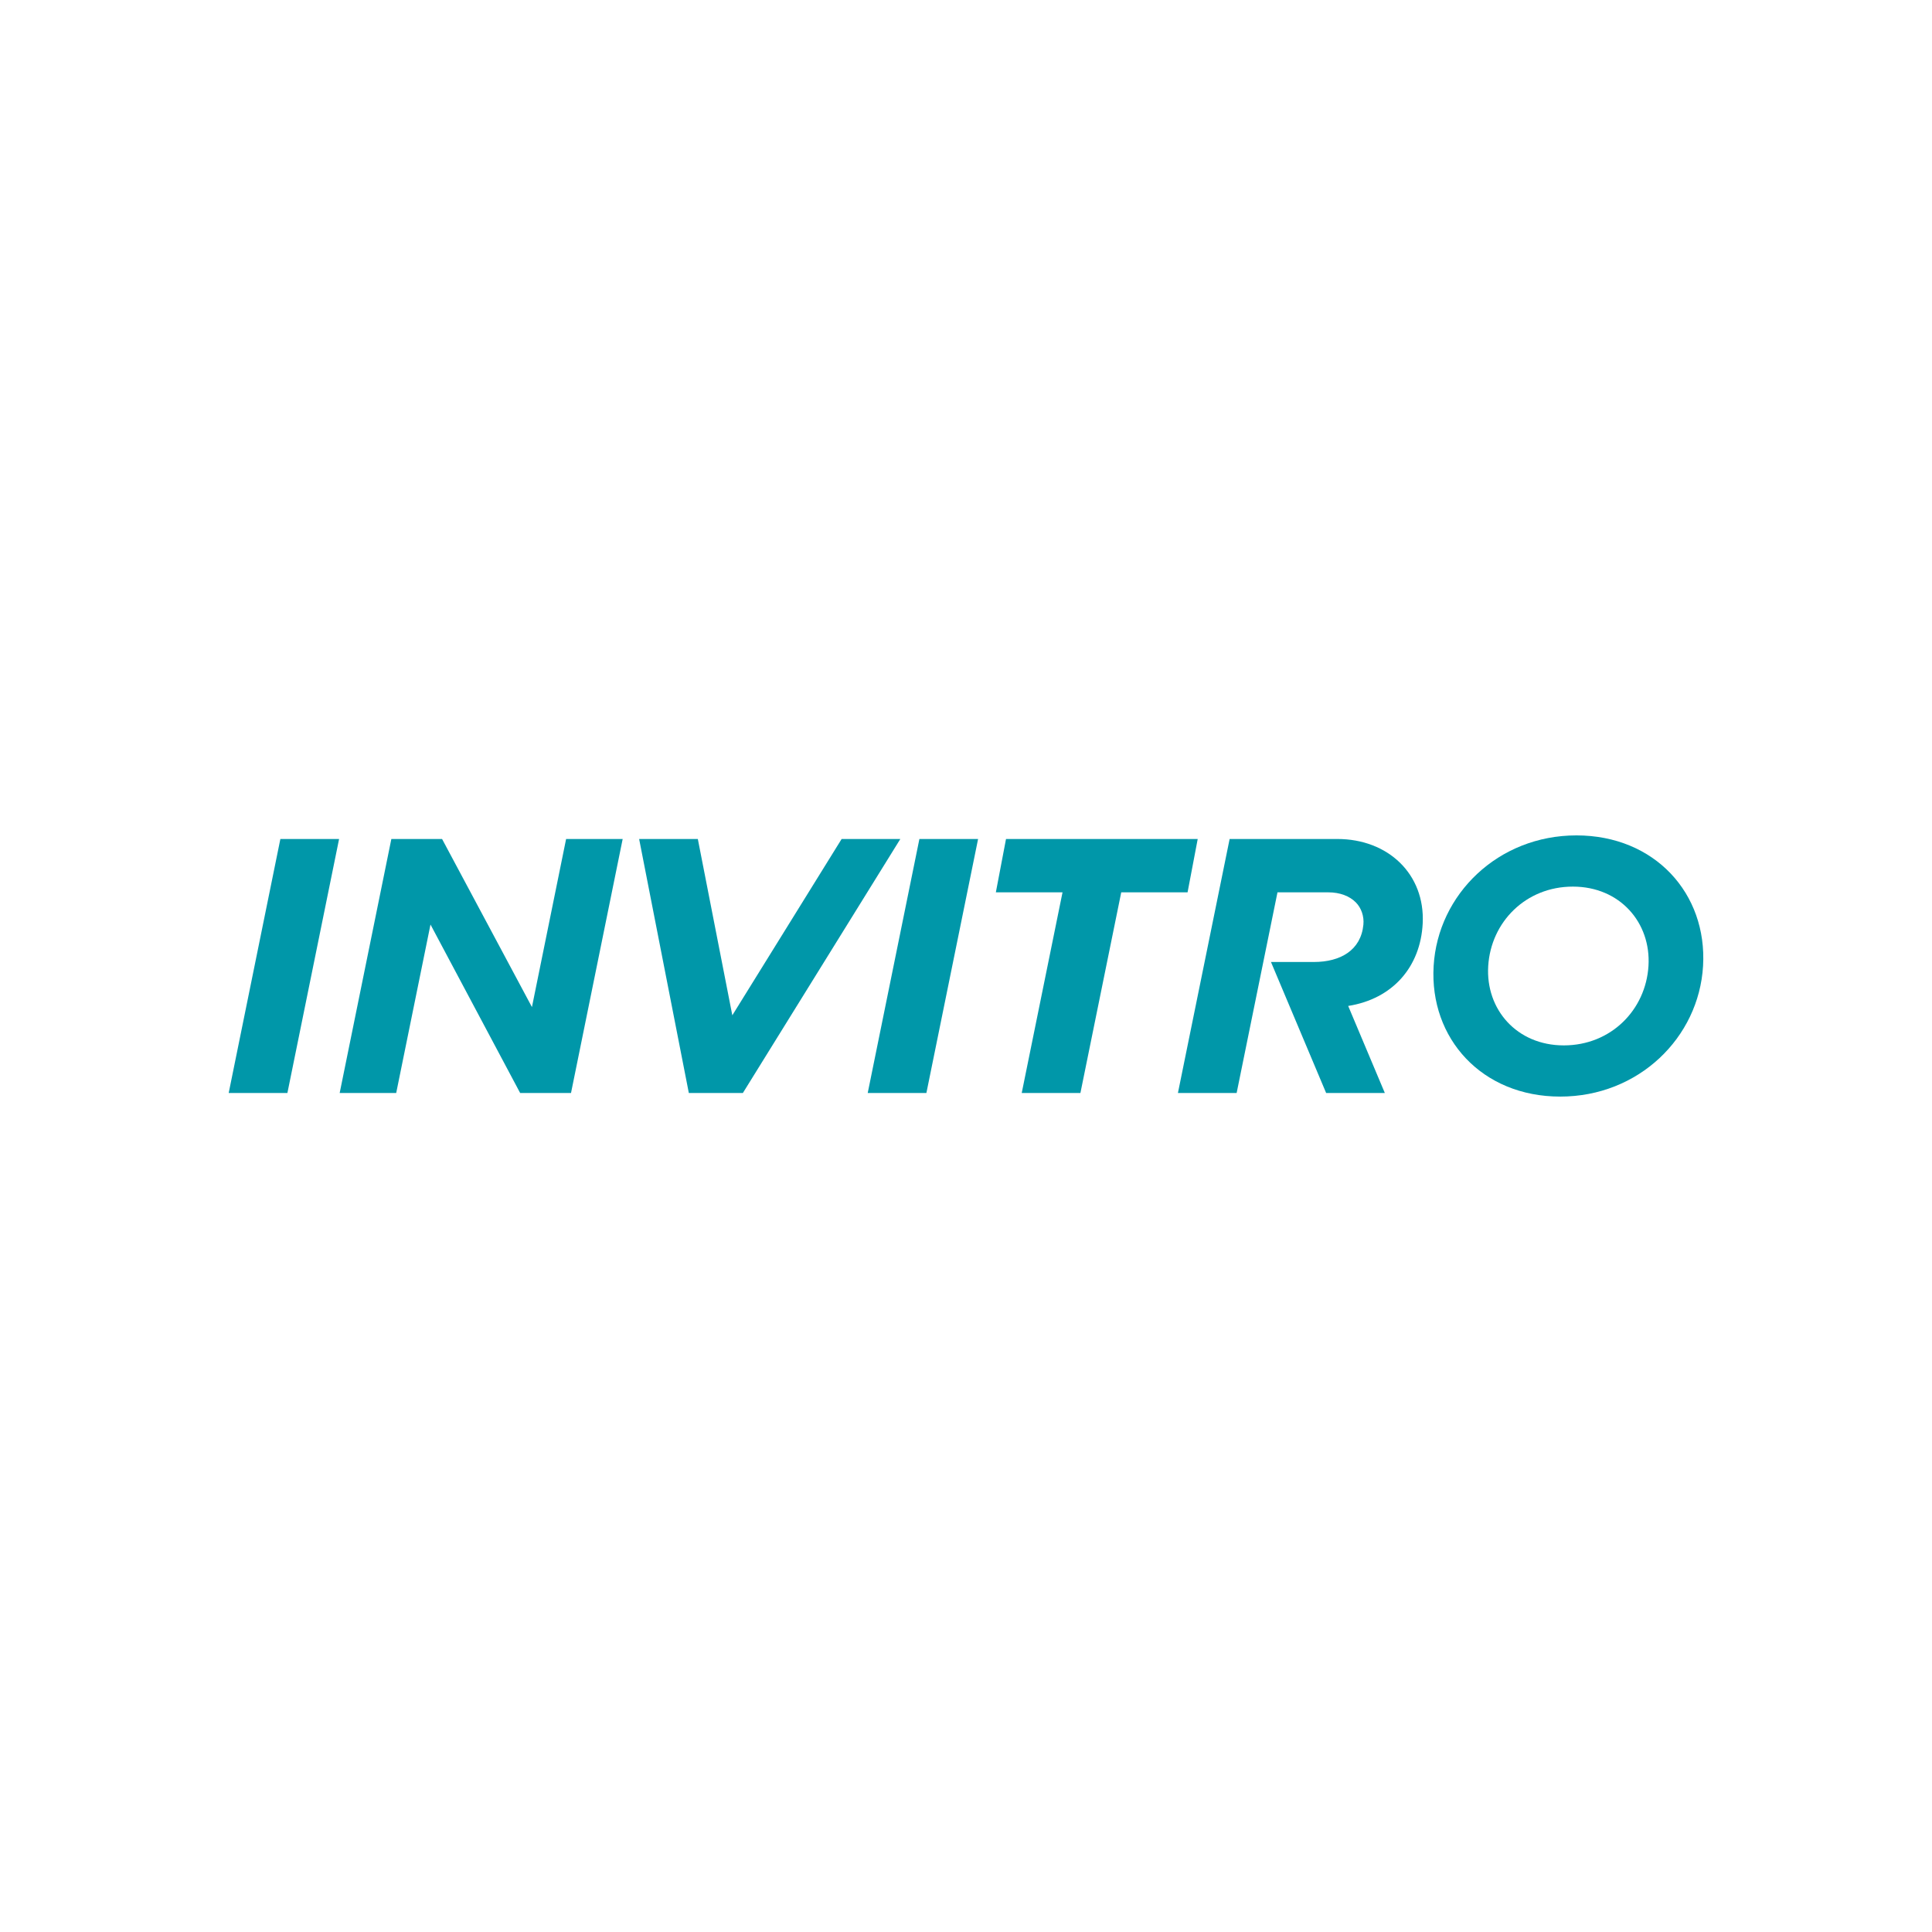
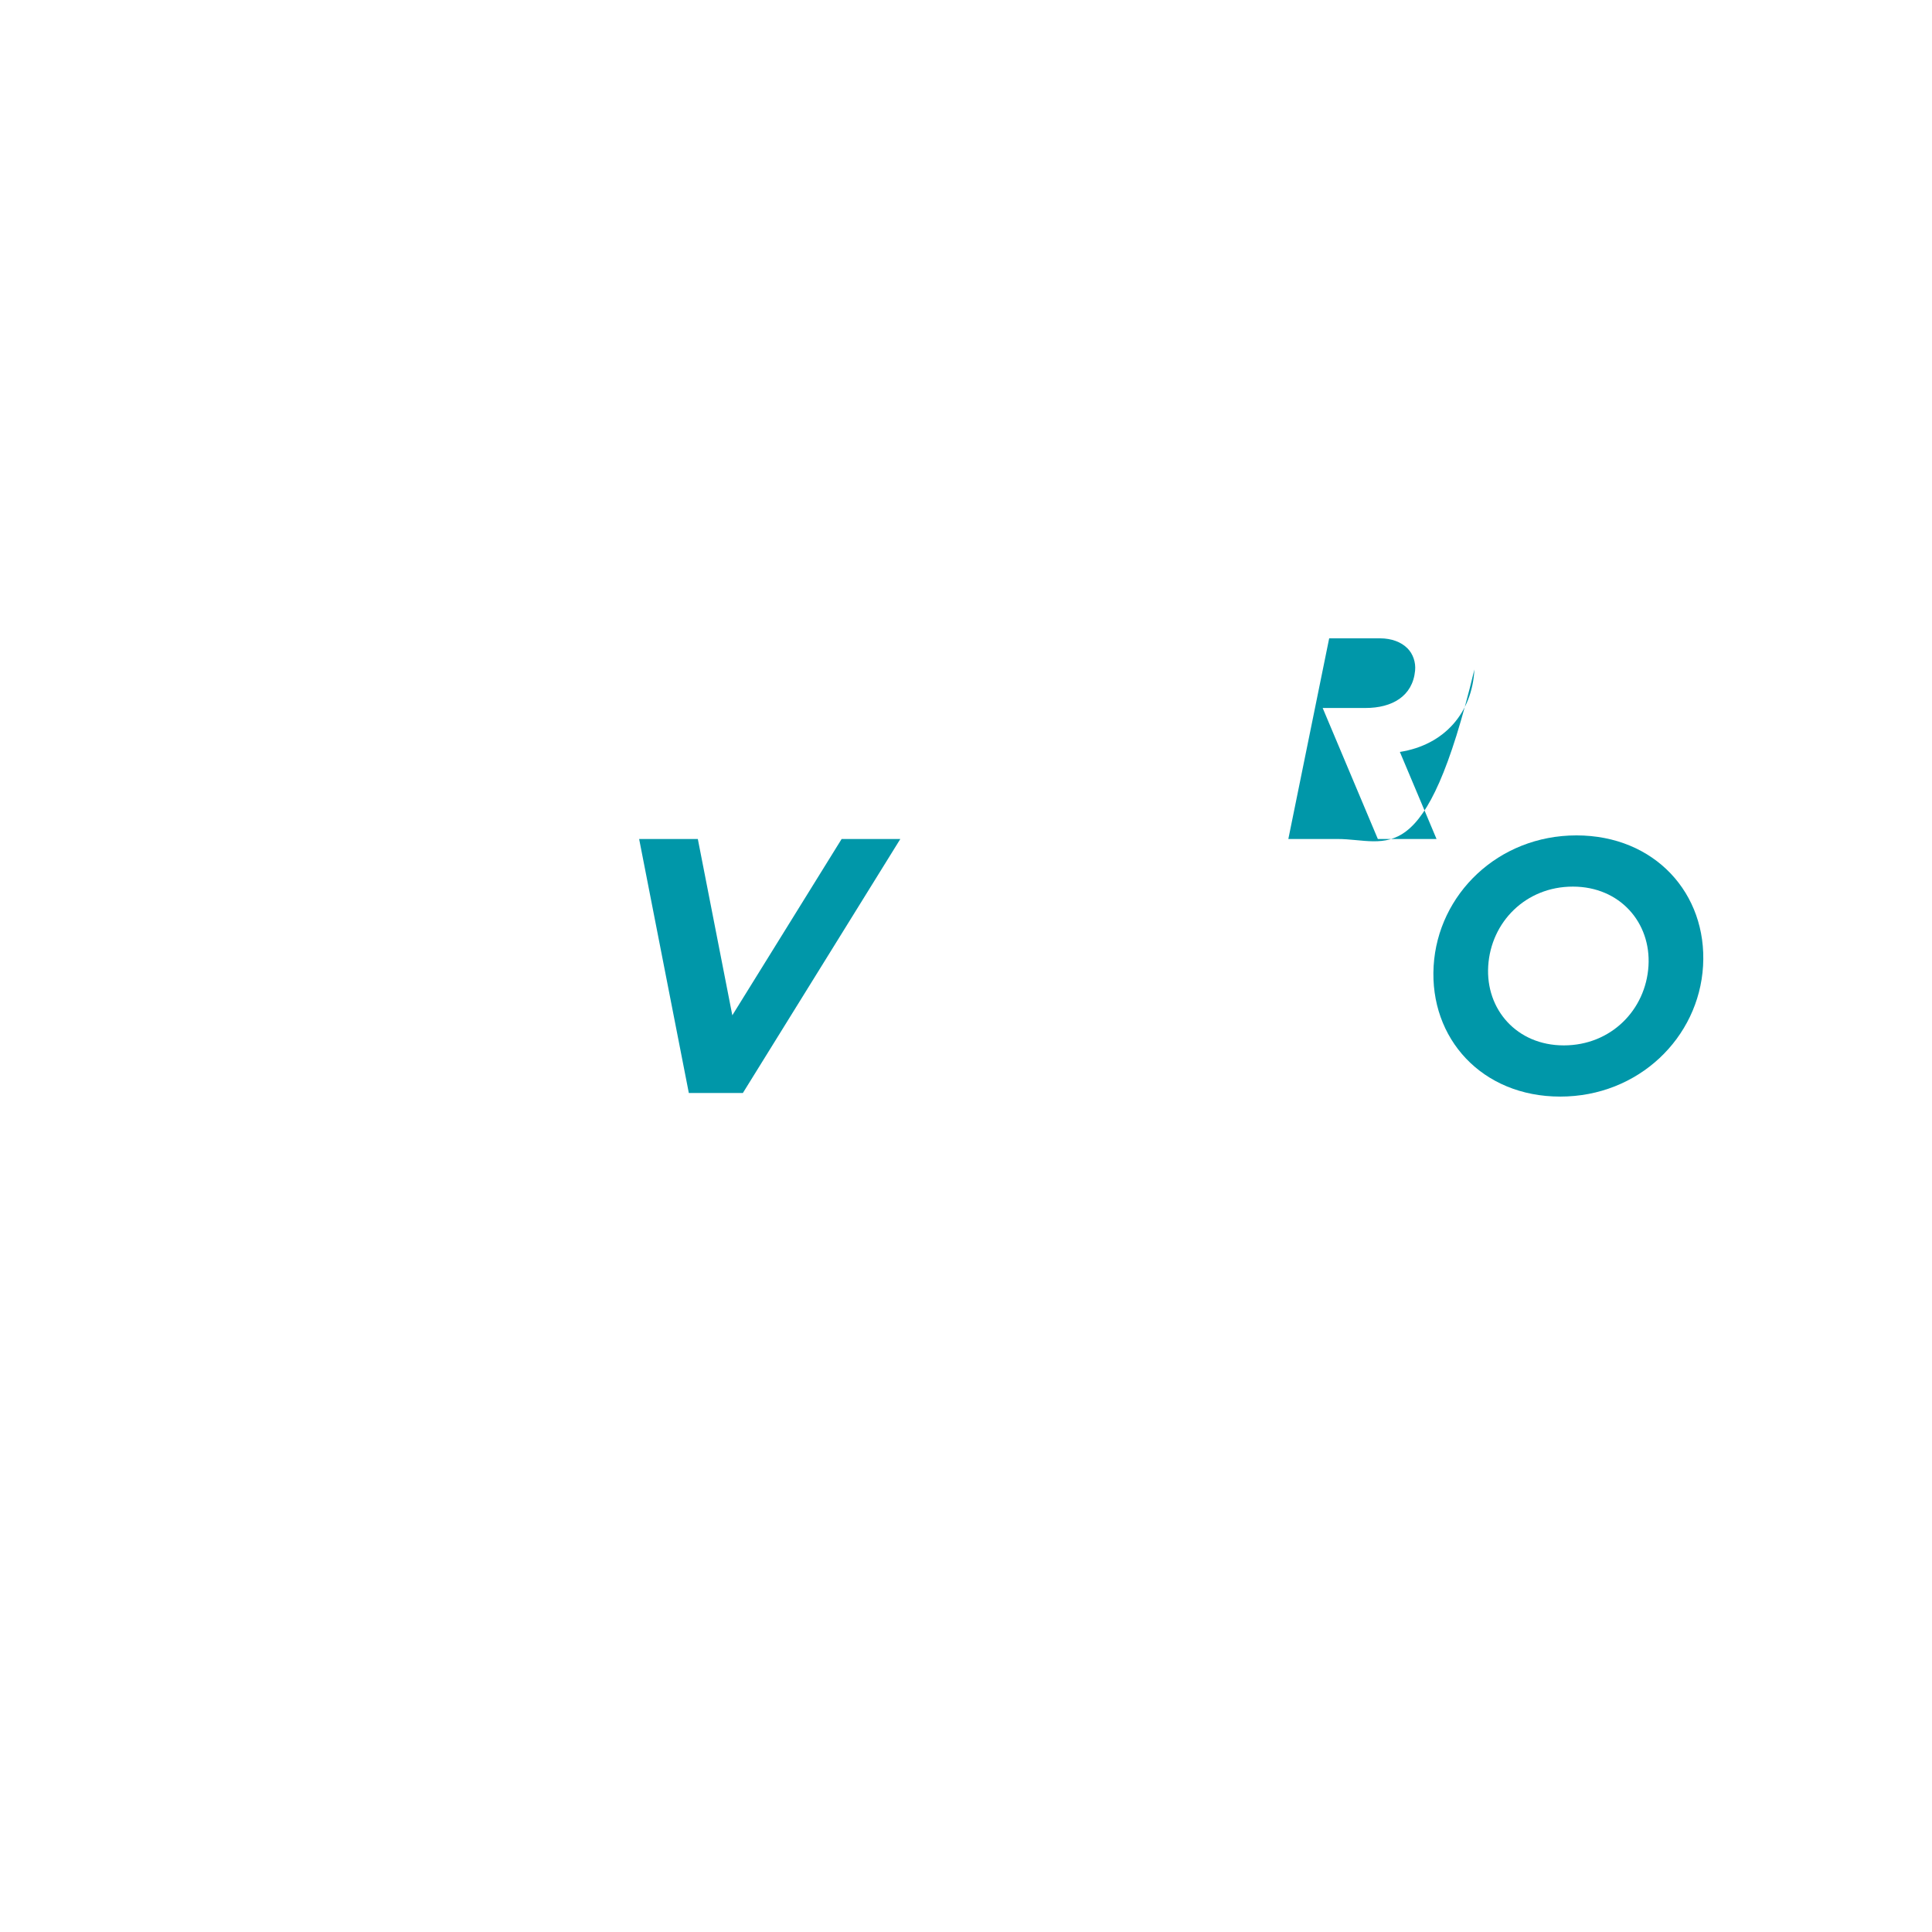
<svg xmlns="http://www.w3.org/2000/svg" id="Layer_1" x="0px" y="0px" viewBox="0 0 1080 1080" style="enable-background:new 0 0 1080 1080;" xml:space="preserve">
  <style type="text/css"> .st0{fill:#0097A9;} .st1{fill:#FF6A13;} .st2{fill-rule:evenodd;clip-rule:evenodd;fill:#0097A9;} </style>
  <g>
    <g>
-       <polygon class="st2" points="546.76,469 513.95,469 485.06,610.99 517.86,610.99 " />
-       <polygon class="st2" points="189.55,469 156.73,469 127.84,610.99 160.66,610.99 " />
      <polygon class="st2" points="503.29,469 470.48,469 409.37,567.56 390.09,469 357.28,469 385.06,610.99 415.27,610.99 " />
-       <polygon class="st2" points="669.53,469 562.37,469 556.69,498.82 593.96,498.82 571.15,610.99 603.96,610.99 626.78,498.82 663.86,498.82 " />
-       <polygon class="st2" points="316.46,469 297.36,562.96 247.12,469 218.77,469 189.88,610.99 221.48,610.99 240.65,516.82 290.77,610.99 319.2,610.99 348.08,469 " />
-       <path class="st2" d="M747.57,469h-60.2l-28.9,141.99h32.82l22.83-112.17h28.37c6.56,0,11.93,2.09,15.42,5.62 c3.07,3.09,4.7,7.77,4.23,12.49c-1.39,14.26-12.82,20.83-27.71,20.83h-23.95l30.84,73.23h32.81l-20.49-48.66 c24.91-3.92,40.44-21.88,41.66-46.13C796.67,488.69,776,469,747.57,469" />
+       <path class="st2" d="M747.57,469h-60.2h32.82l22.83-112.17h28.37c6.56,0,11.93,2.09,15.42,5.62 c3.07,3.09,4.7,7.77,4.23,12.49c-1.39,14.26-12.82,20.83-27.71,20.83h-23.95l30.84,73.23h32.81l-20.49-48.66 c24.91-3.92,40.44-21.88,41.66-46.13C796.67,488.69,776,469,747.57,469" />
      <path class="st0" d="M801.41,540c2.37-40.13,36.1-73.01,79.82-73.01c43.72,0,73.19,32.47,70.79,73.01 c-2.37,40.14-36.1,73-79.84,73C828.46,613.01,799.01,580.55,801.41,540 M921.51,540c1.5-24.2-15.93-44.38-42.27-44.38 c-26.3,0-45.79,19.76-47.32,44.38c-1.5,24.2,15.92,44.38,42.25,44.38C900.5,584.38,919.98,564.6,921.51,540" />
    </g>
  </g>
</svg>